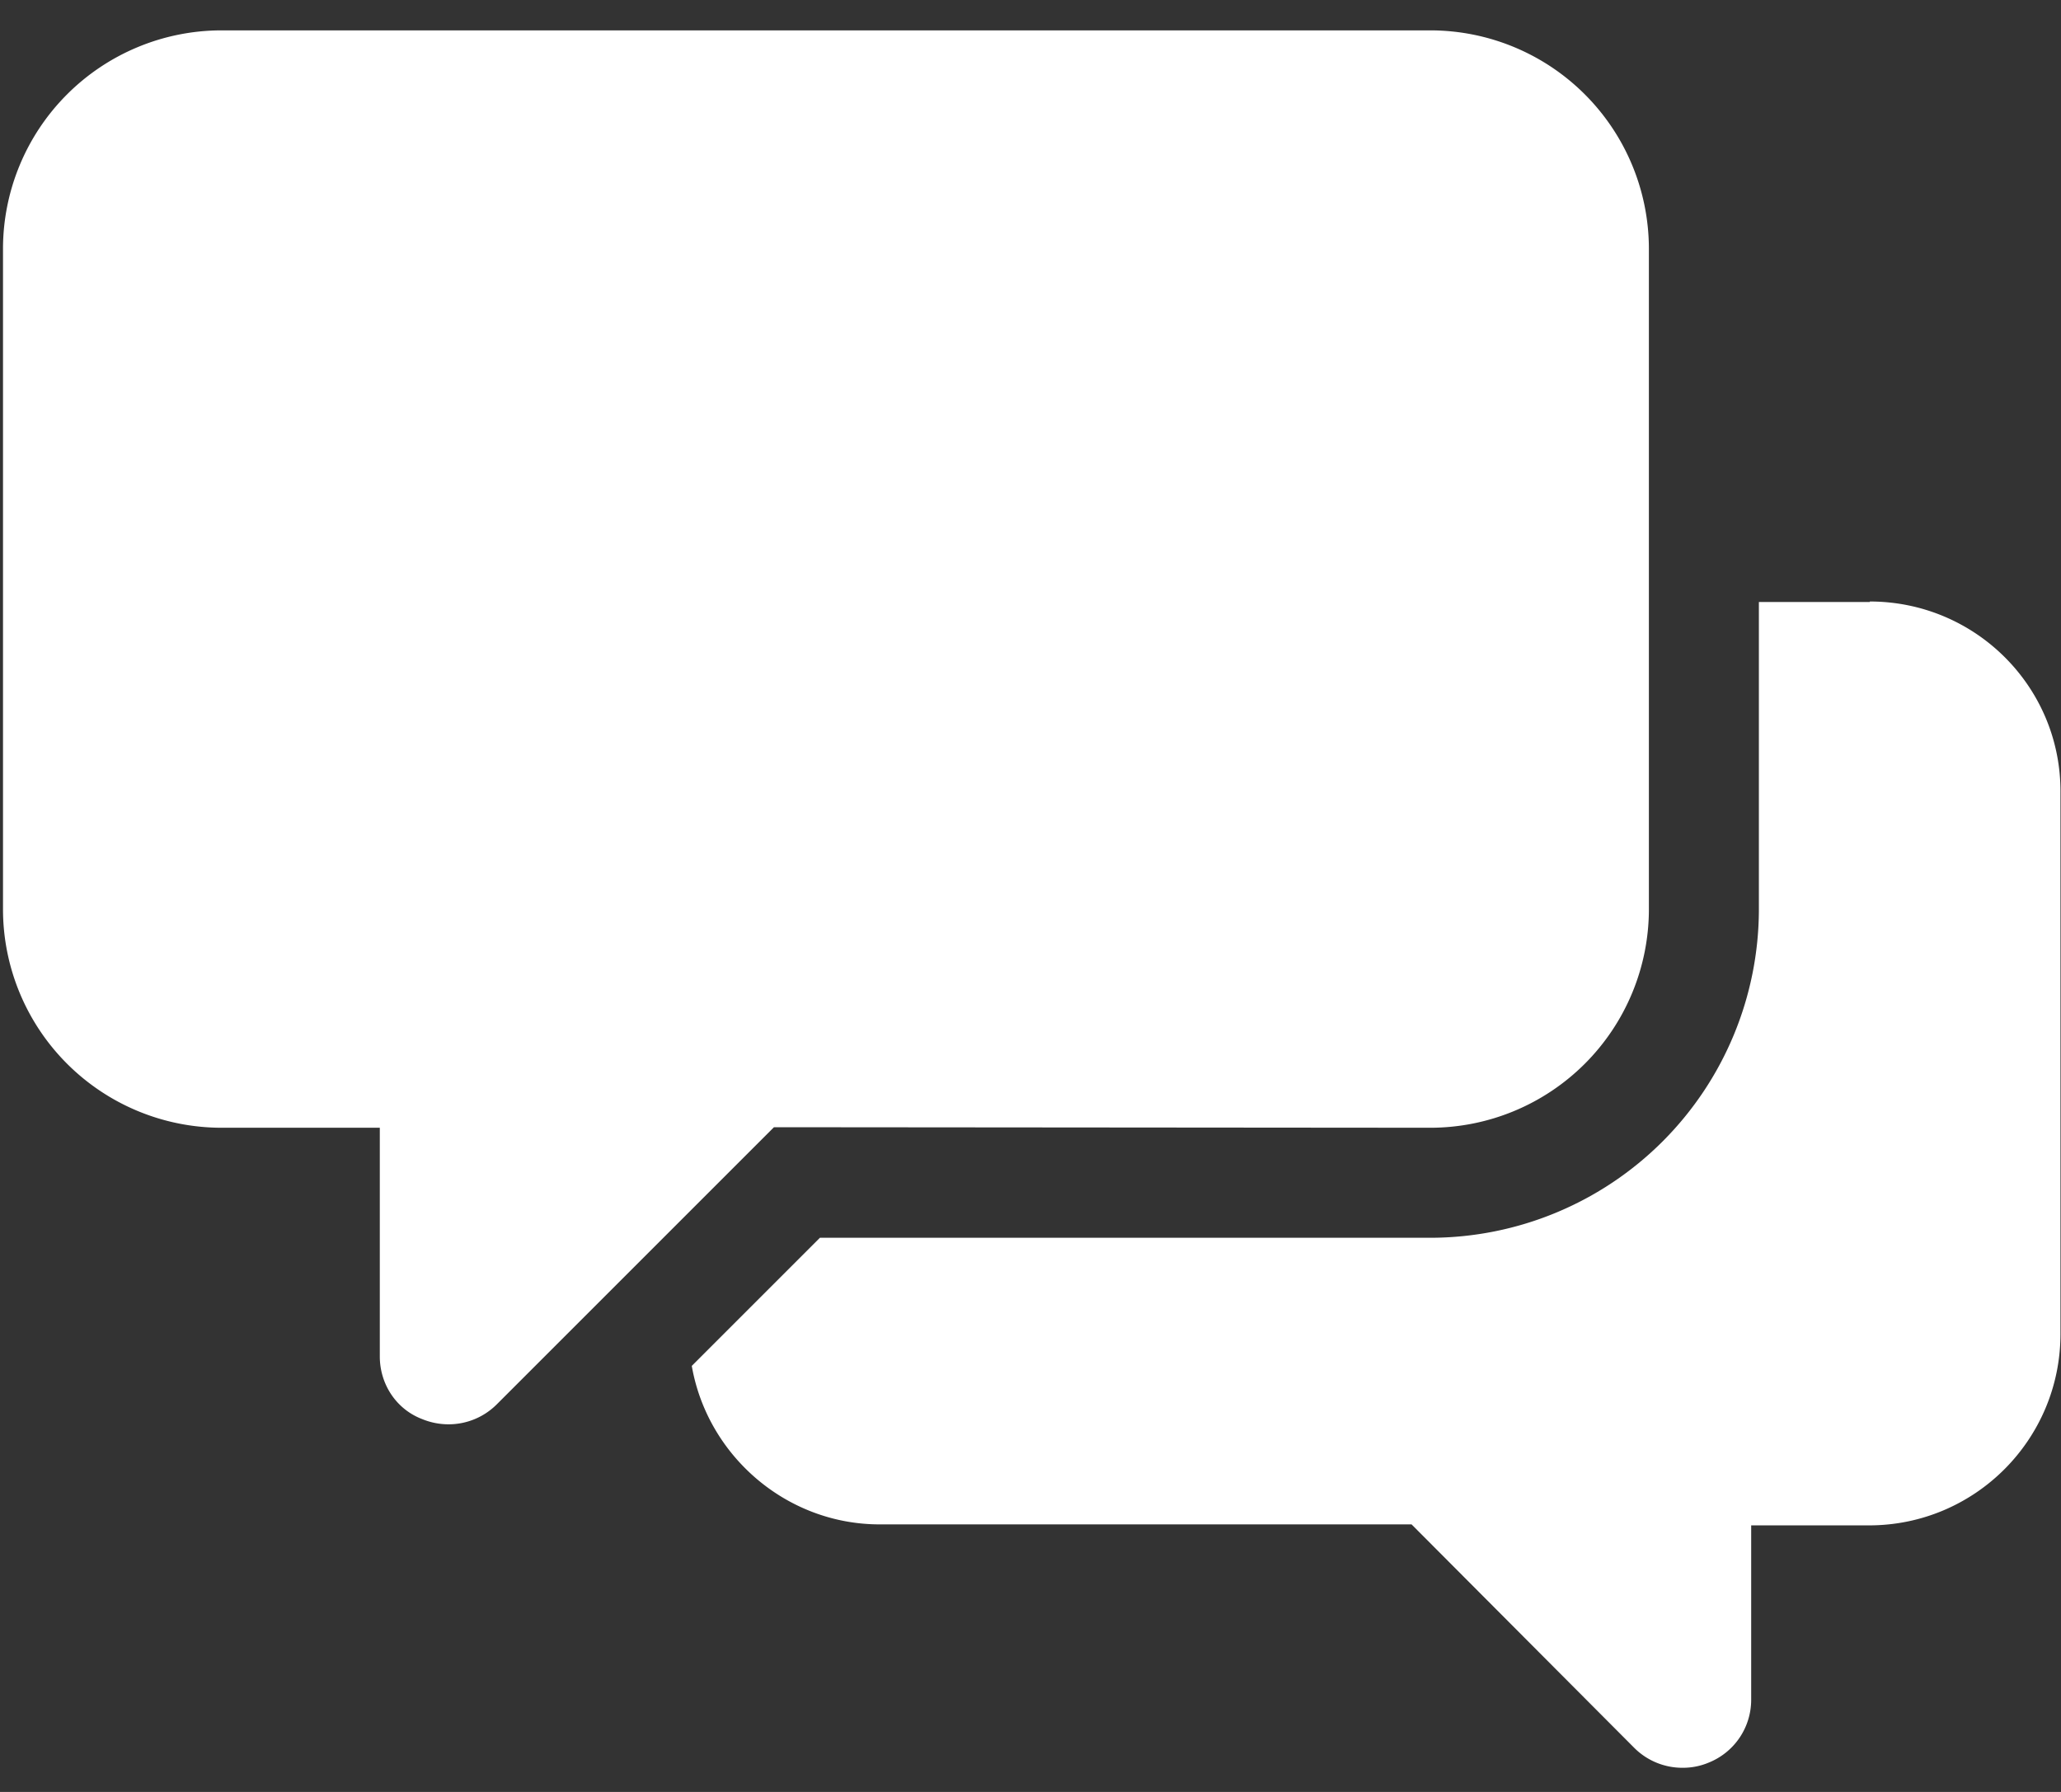
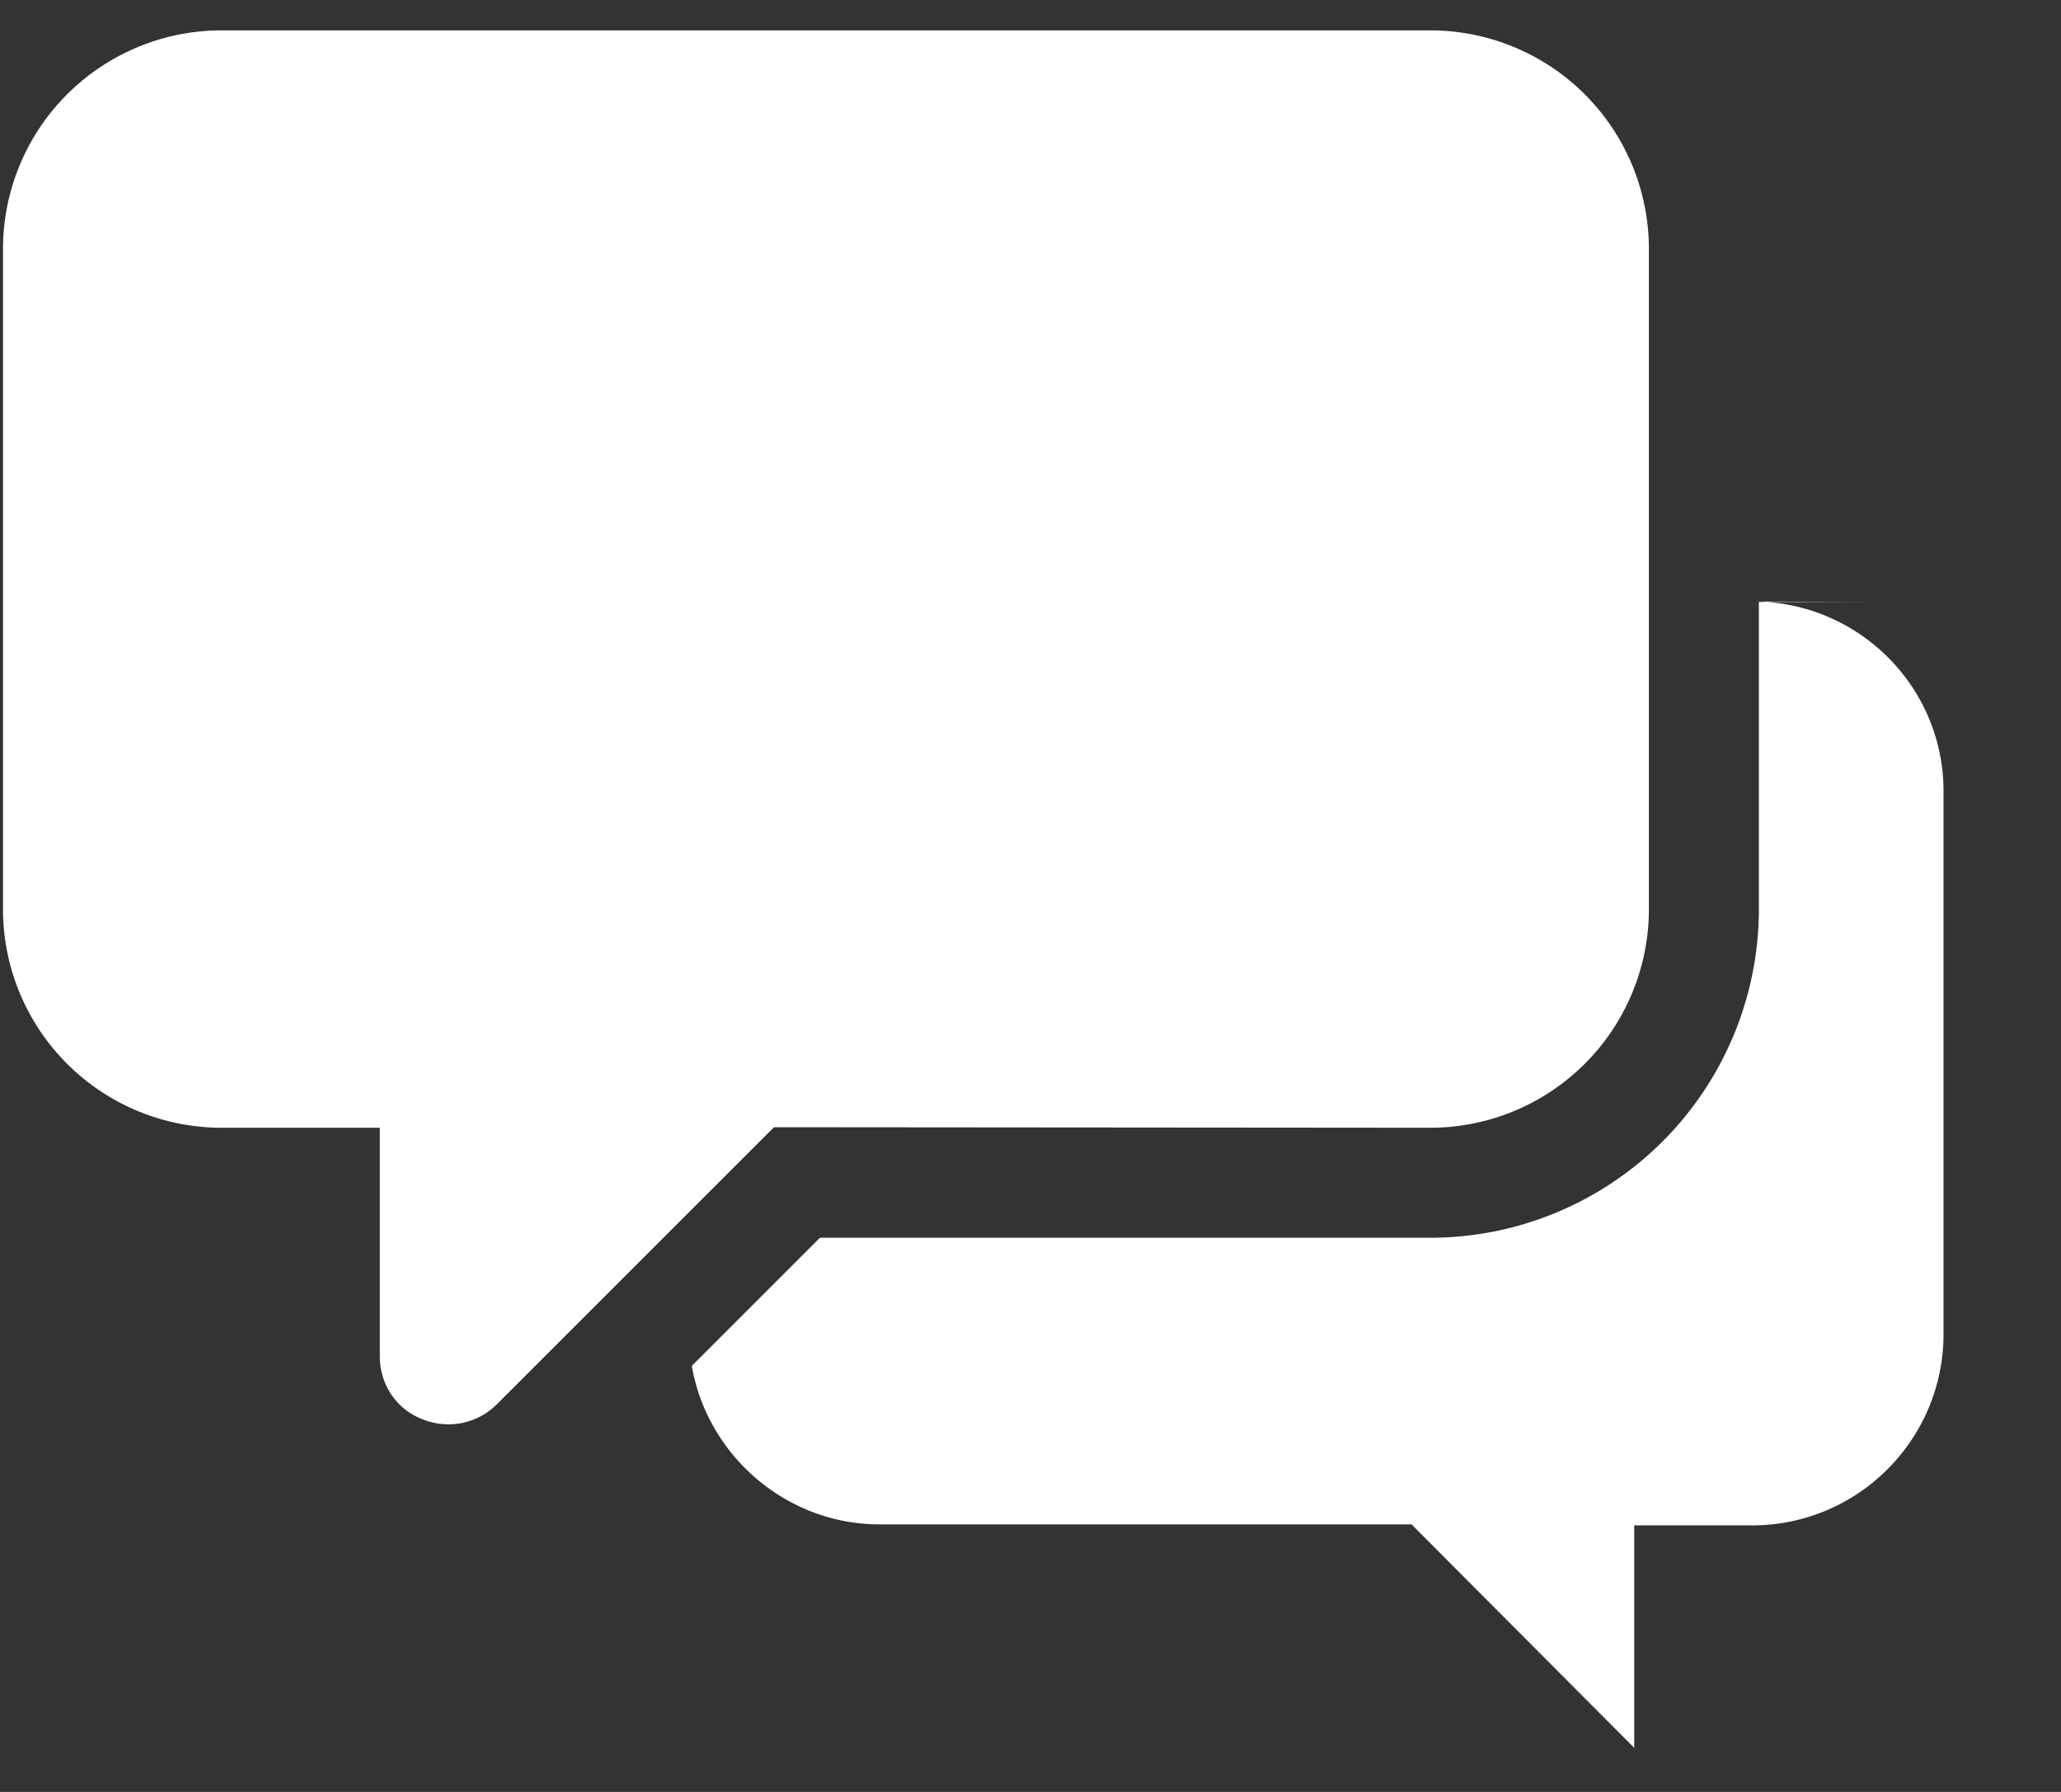
<svg xmlns="http://www.w3.org/2000/svg" width="46" height="40" fill="#fff">
  <rect width="100%" height="100%" fill="#333333" stroke="none" />
-   <path d="M31.93 25.174a4.88 4.88 0 0 0 4.872-4.872V5.55A4.88 4.88 0 0 0 31.93.678h-27A4.88 4.88 0 0 0 .067 5.55v14.752a4.88 4.88 0 0 0 4.872 4.872h3.538v5.104c0 .62.367 1.18.947 1.4a1.55 1.55 0 0 0 .58.116 1.52 1.52 0 0 0 1.083-.445l6.187-6.187zm9.802-11.736h-2.475v6.864a7.34 7.34 0 0 1-7.328 7.328H18.3l-2.86 2.86c.348 2 2.107 3.538 4.195 3.538h11.87l4.97 4.988a1.52 1.52 0 0 0 1.083.445 1.48 1.48 0 0 0 .58-.116 1.51 1.51 0 0 0 .947-1.4V34.05h2.63c2.36 0 4.273-1.914 4.273-4.273V17.7c.02-2.36-1.895-4.273-4.254-4.273zm0 0" />
+   <path d="M31.93 25.174a4.88 4.88 0 0 0 4.872-4.872V5.55A4.88 4.88 0 0 0 31.93.678h-27A4.88 4.88 0 0 0 .067 5.55v14.752a4.88 4.88 0 0 0 4.872 4.872h3.538v5.104c0 .62.367 1.18.947 1.4a1.55 1.55 0 0 0 .58.116 1.52 1.52 0 0 0 1.083-.445l6.187-6.187zm9.802-11.736h-2.475v6.864a7.34 7.34 0 0 1-7.328 7.328H18.3l-2.86 2.86c.348 2 2.107 3.538 4.195 3.538h11.87l4.97 4.988V34.05h2.63c2.36 0 4.273-1.914 4.273-4.273V17.7c.02-2.36-1.895-4.273-4.254-4.273zm0 0" />
</svg>